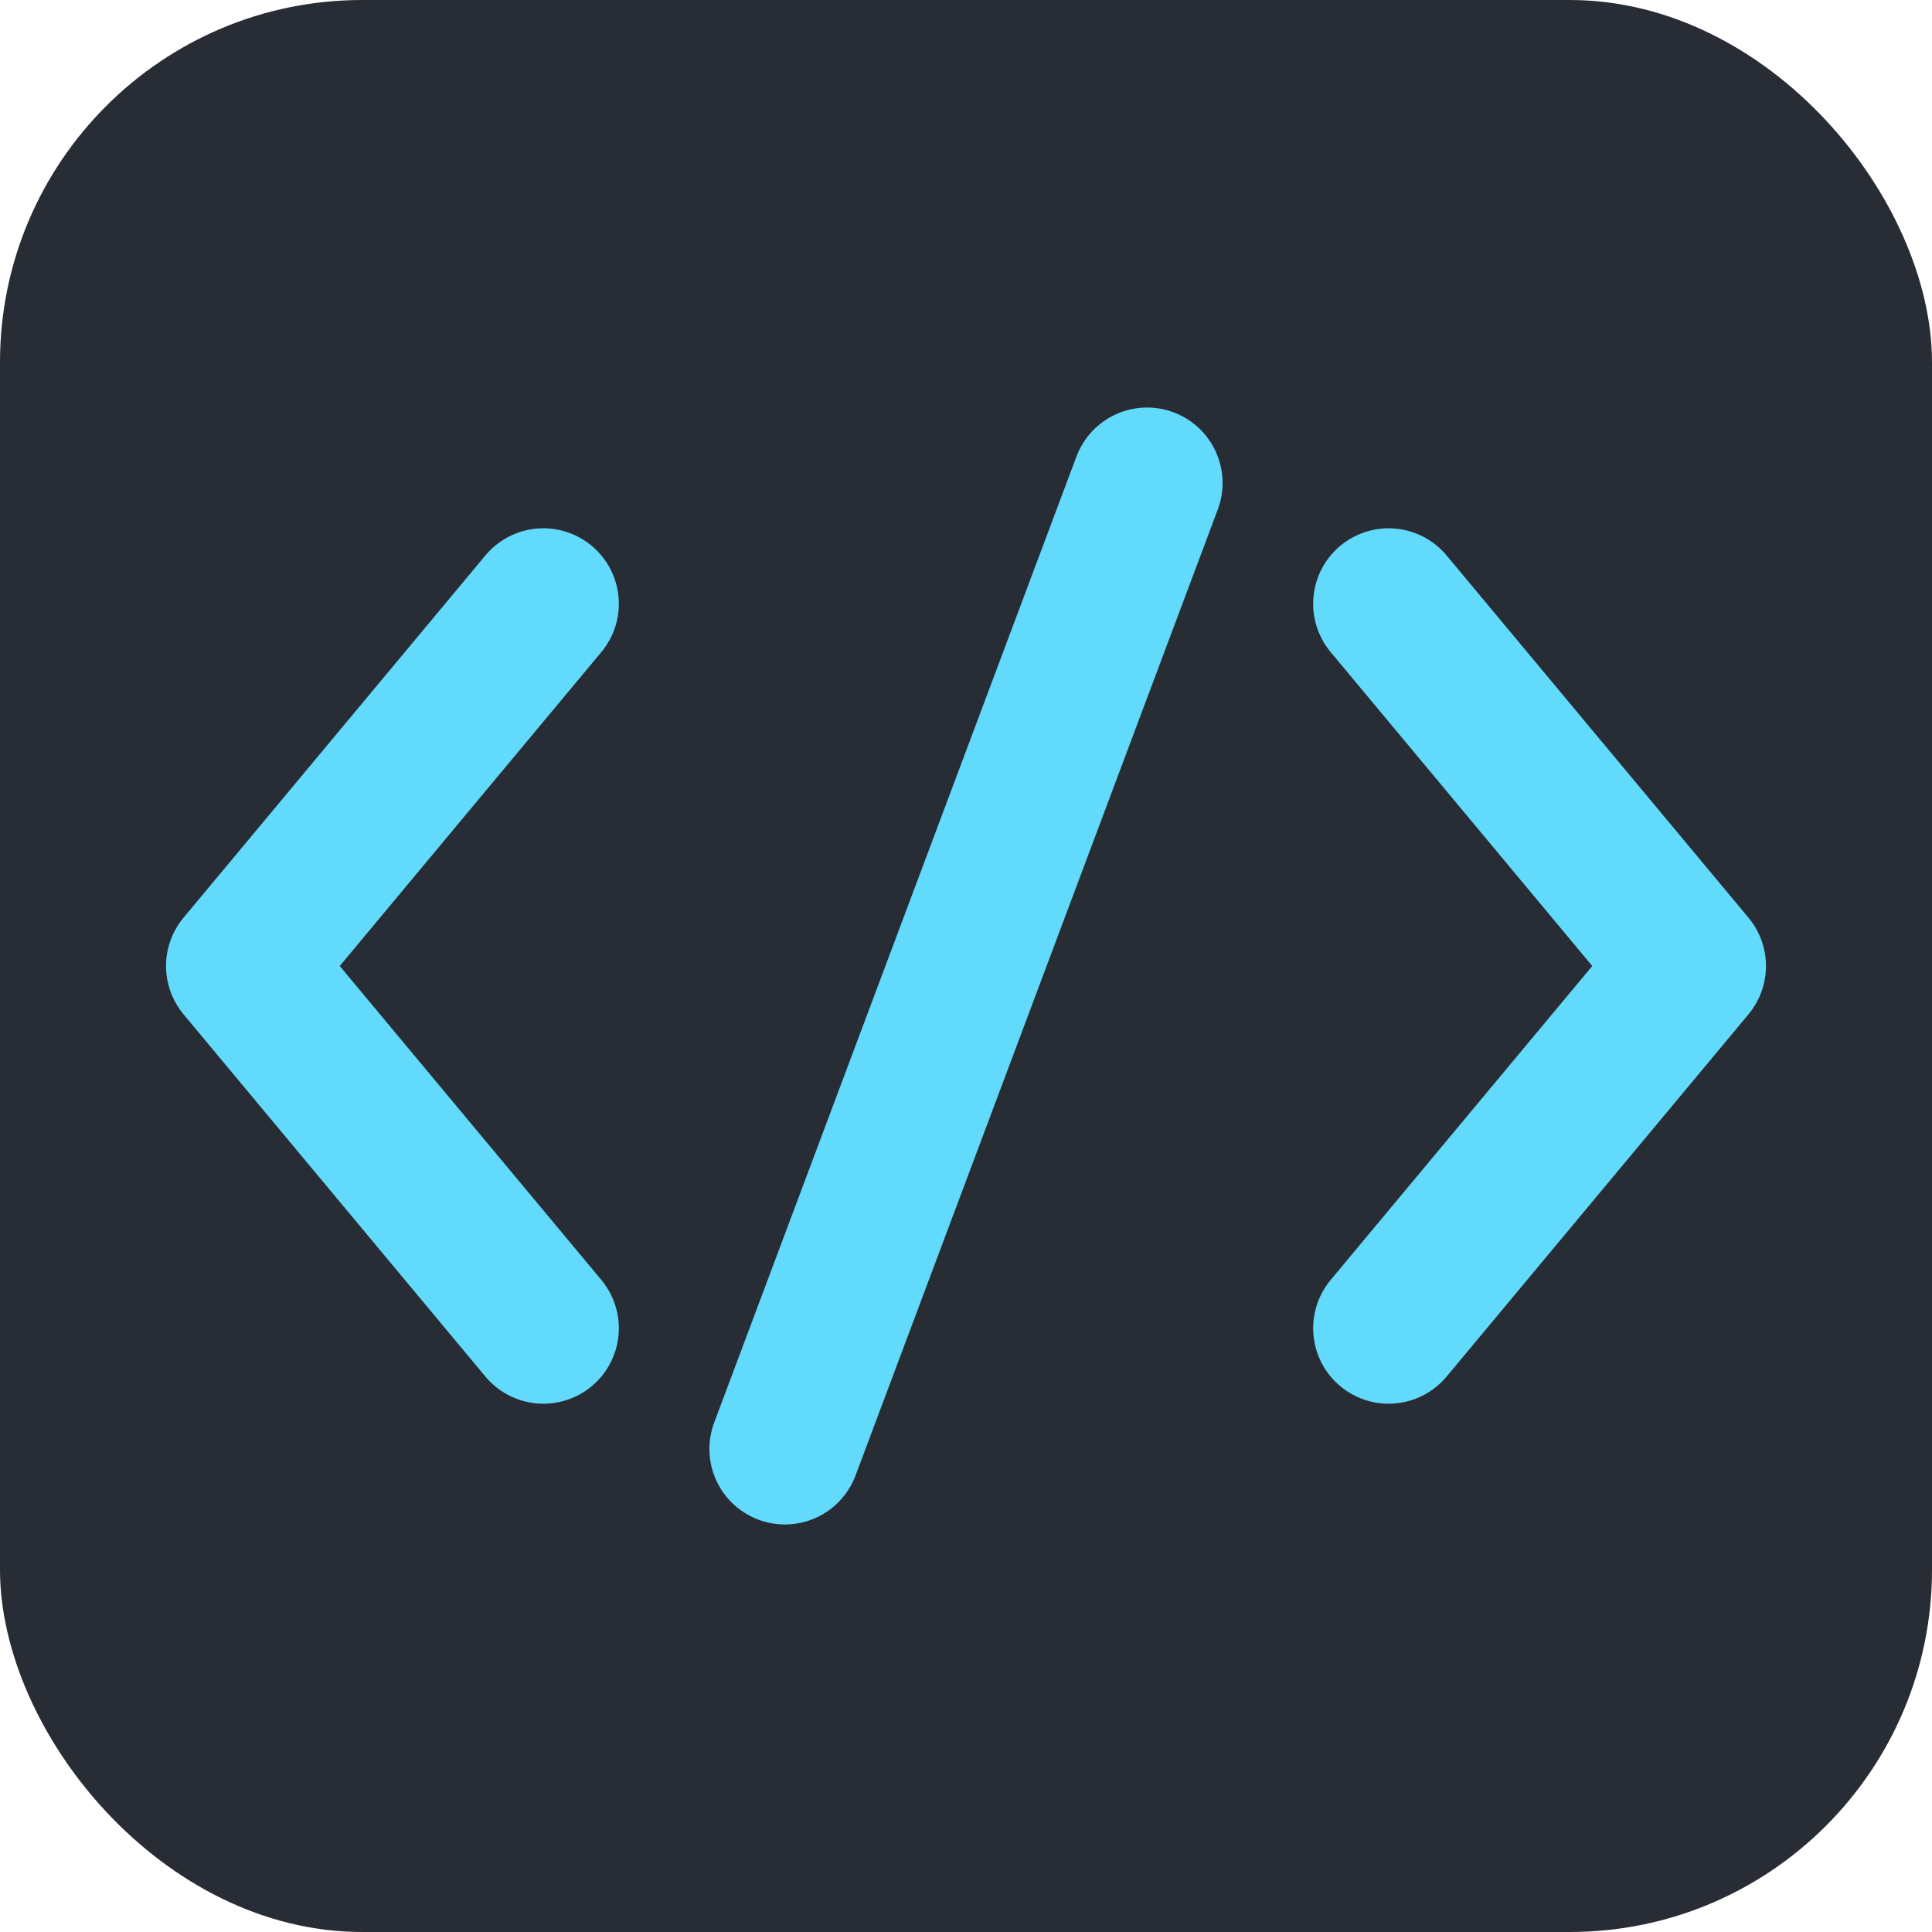
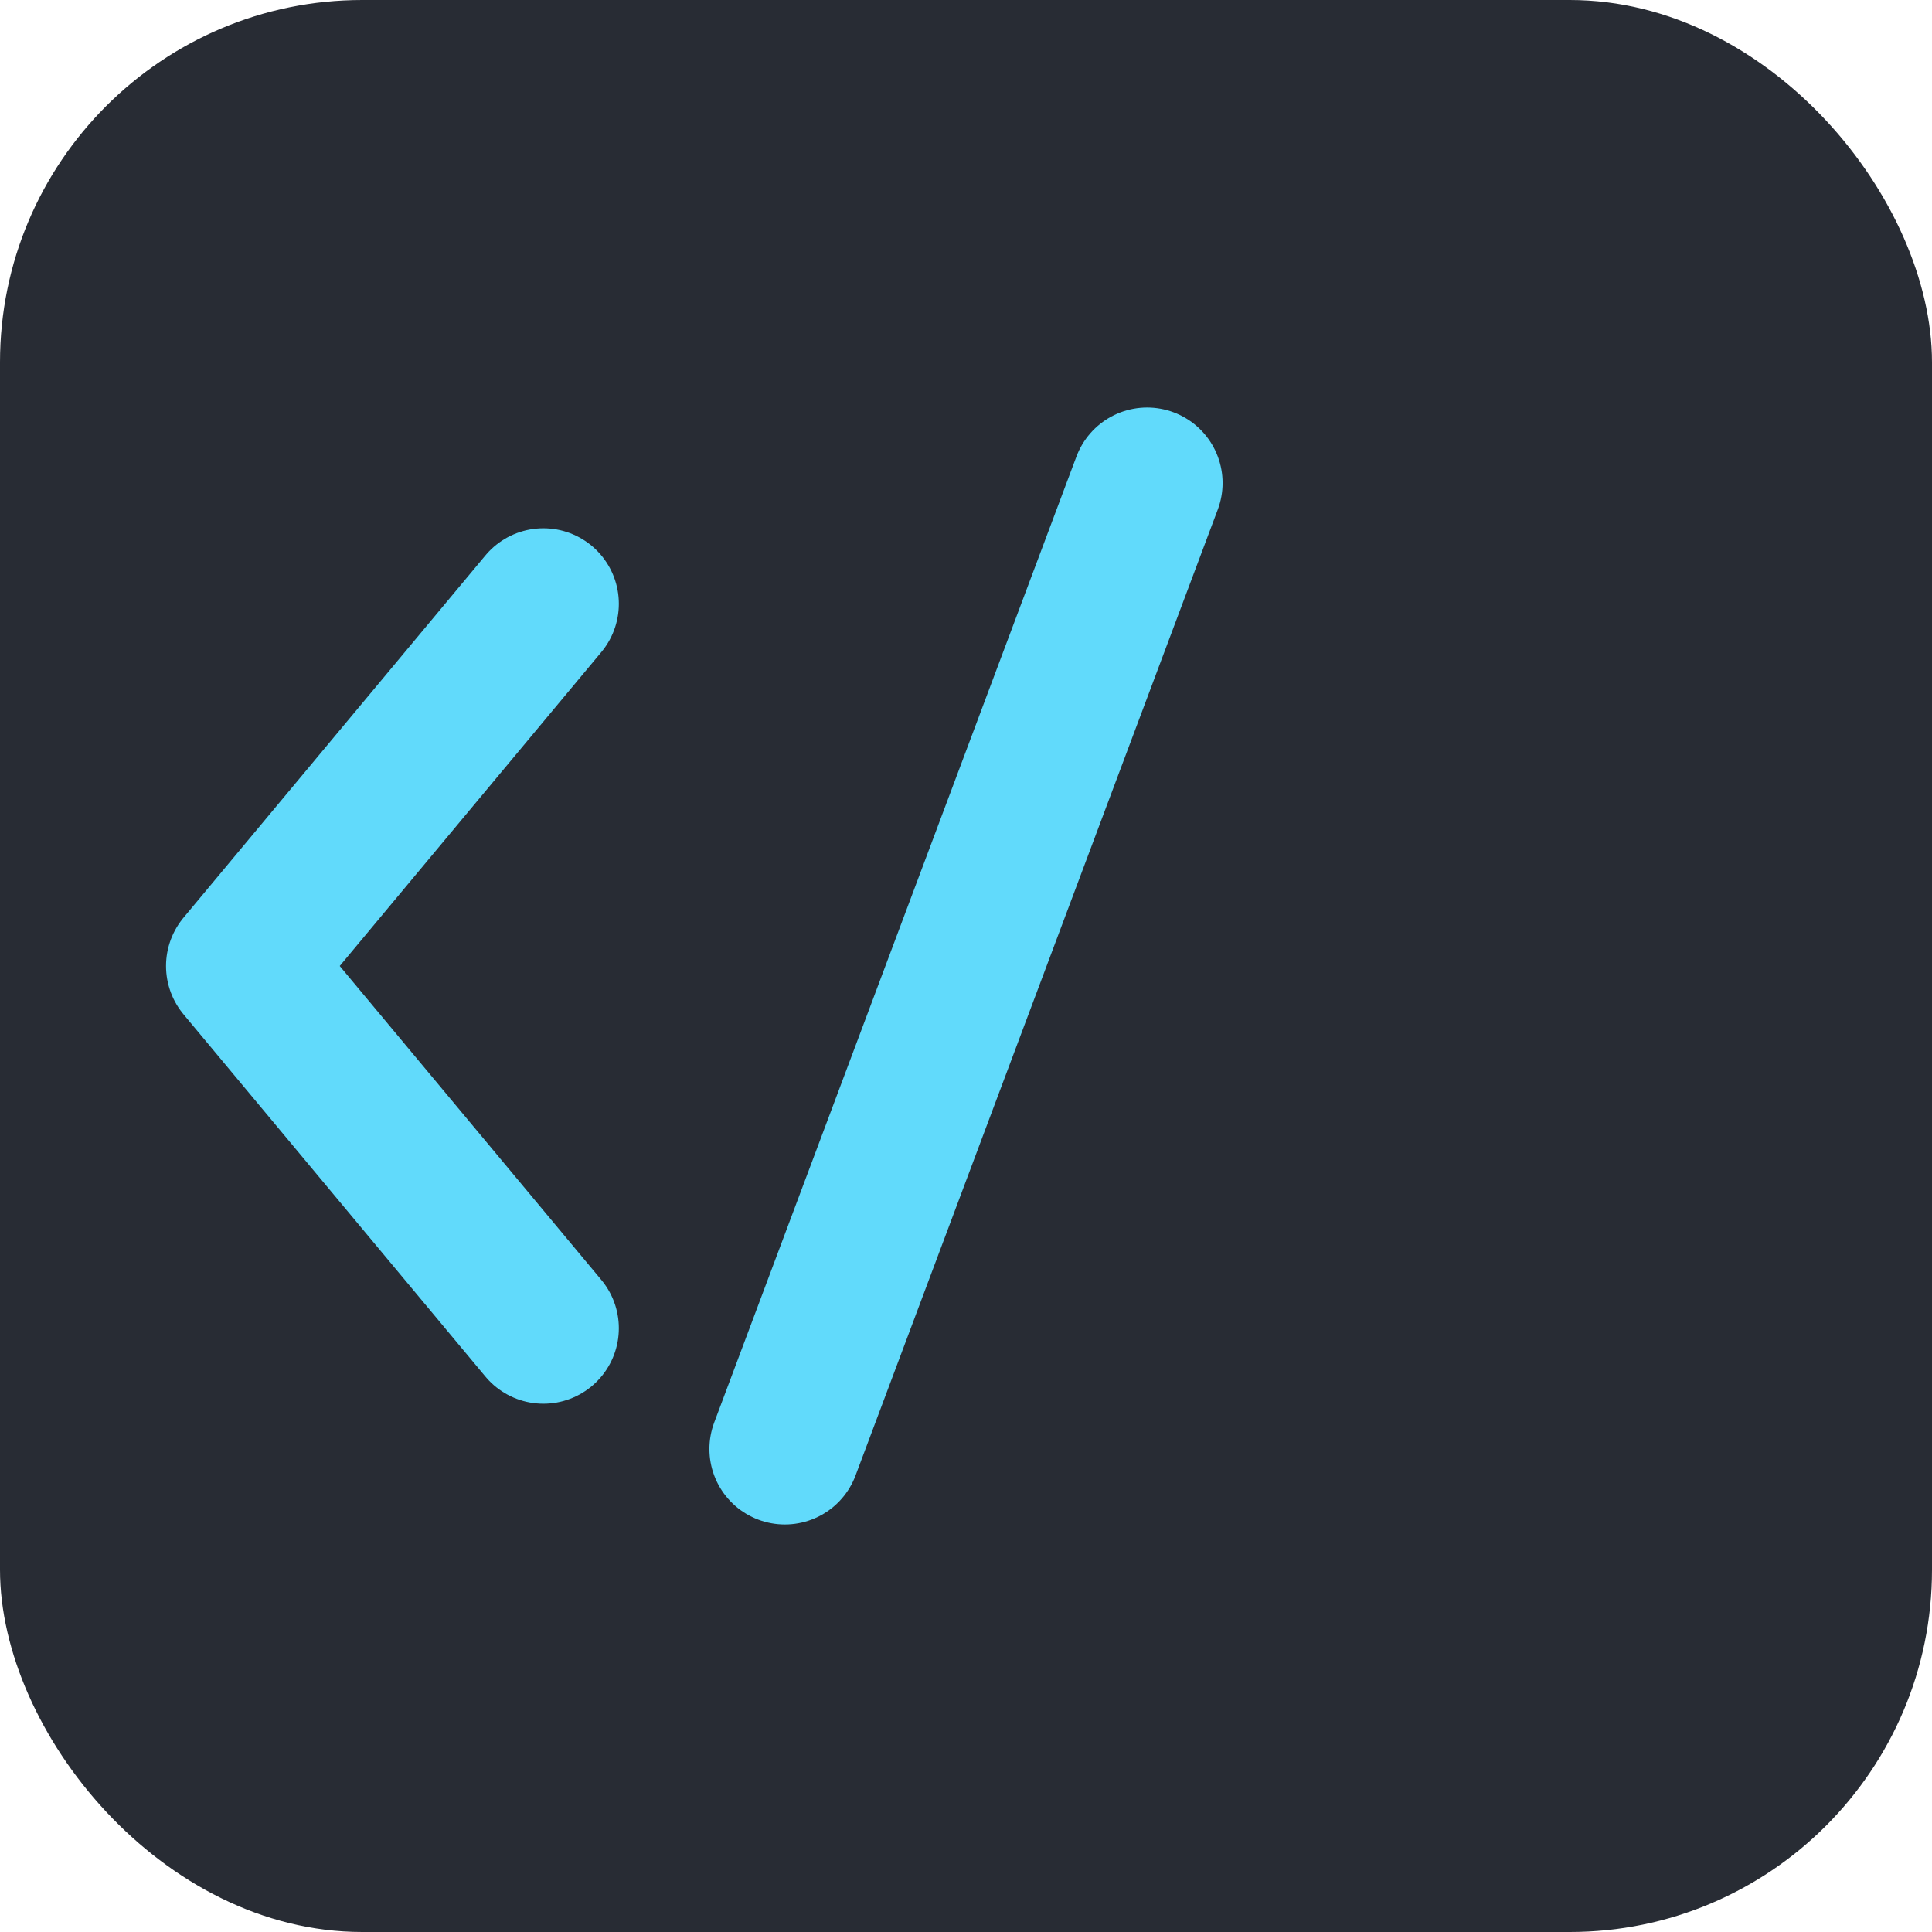
<svg xmlns="http://www.w3.org/2000/svg" viewBox="0 0 64 64" width="64" height="64">
  <title>Developer Icon Dark</title>
  <rect x="0" y="0" width="64" height="64" rx="12" fill="#282c34" />
  <g fill="none" stroke="#61dafb" stroke-width="5" stroke-linecap="round" stroke-linejoin="round">
    <polyline points="18 20 8 32 18 44" />
-     <polyline points="46 20 56 32 46 44" />
    <line x1="26" y1="48" x2="38" y2="16" />
  </g>
</svg>